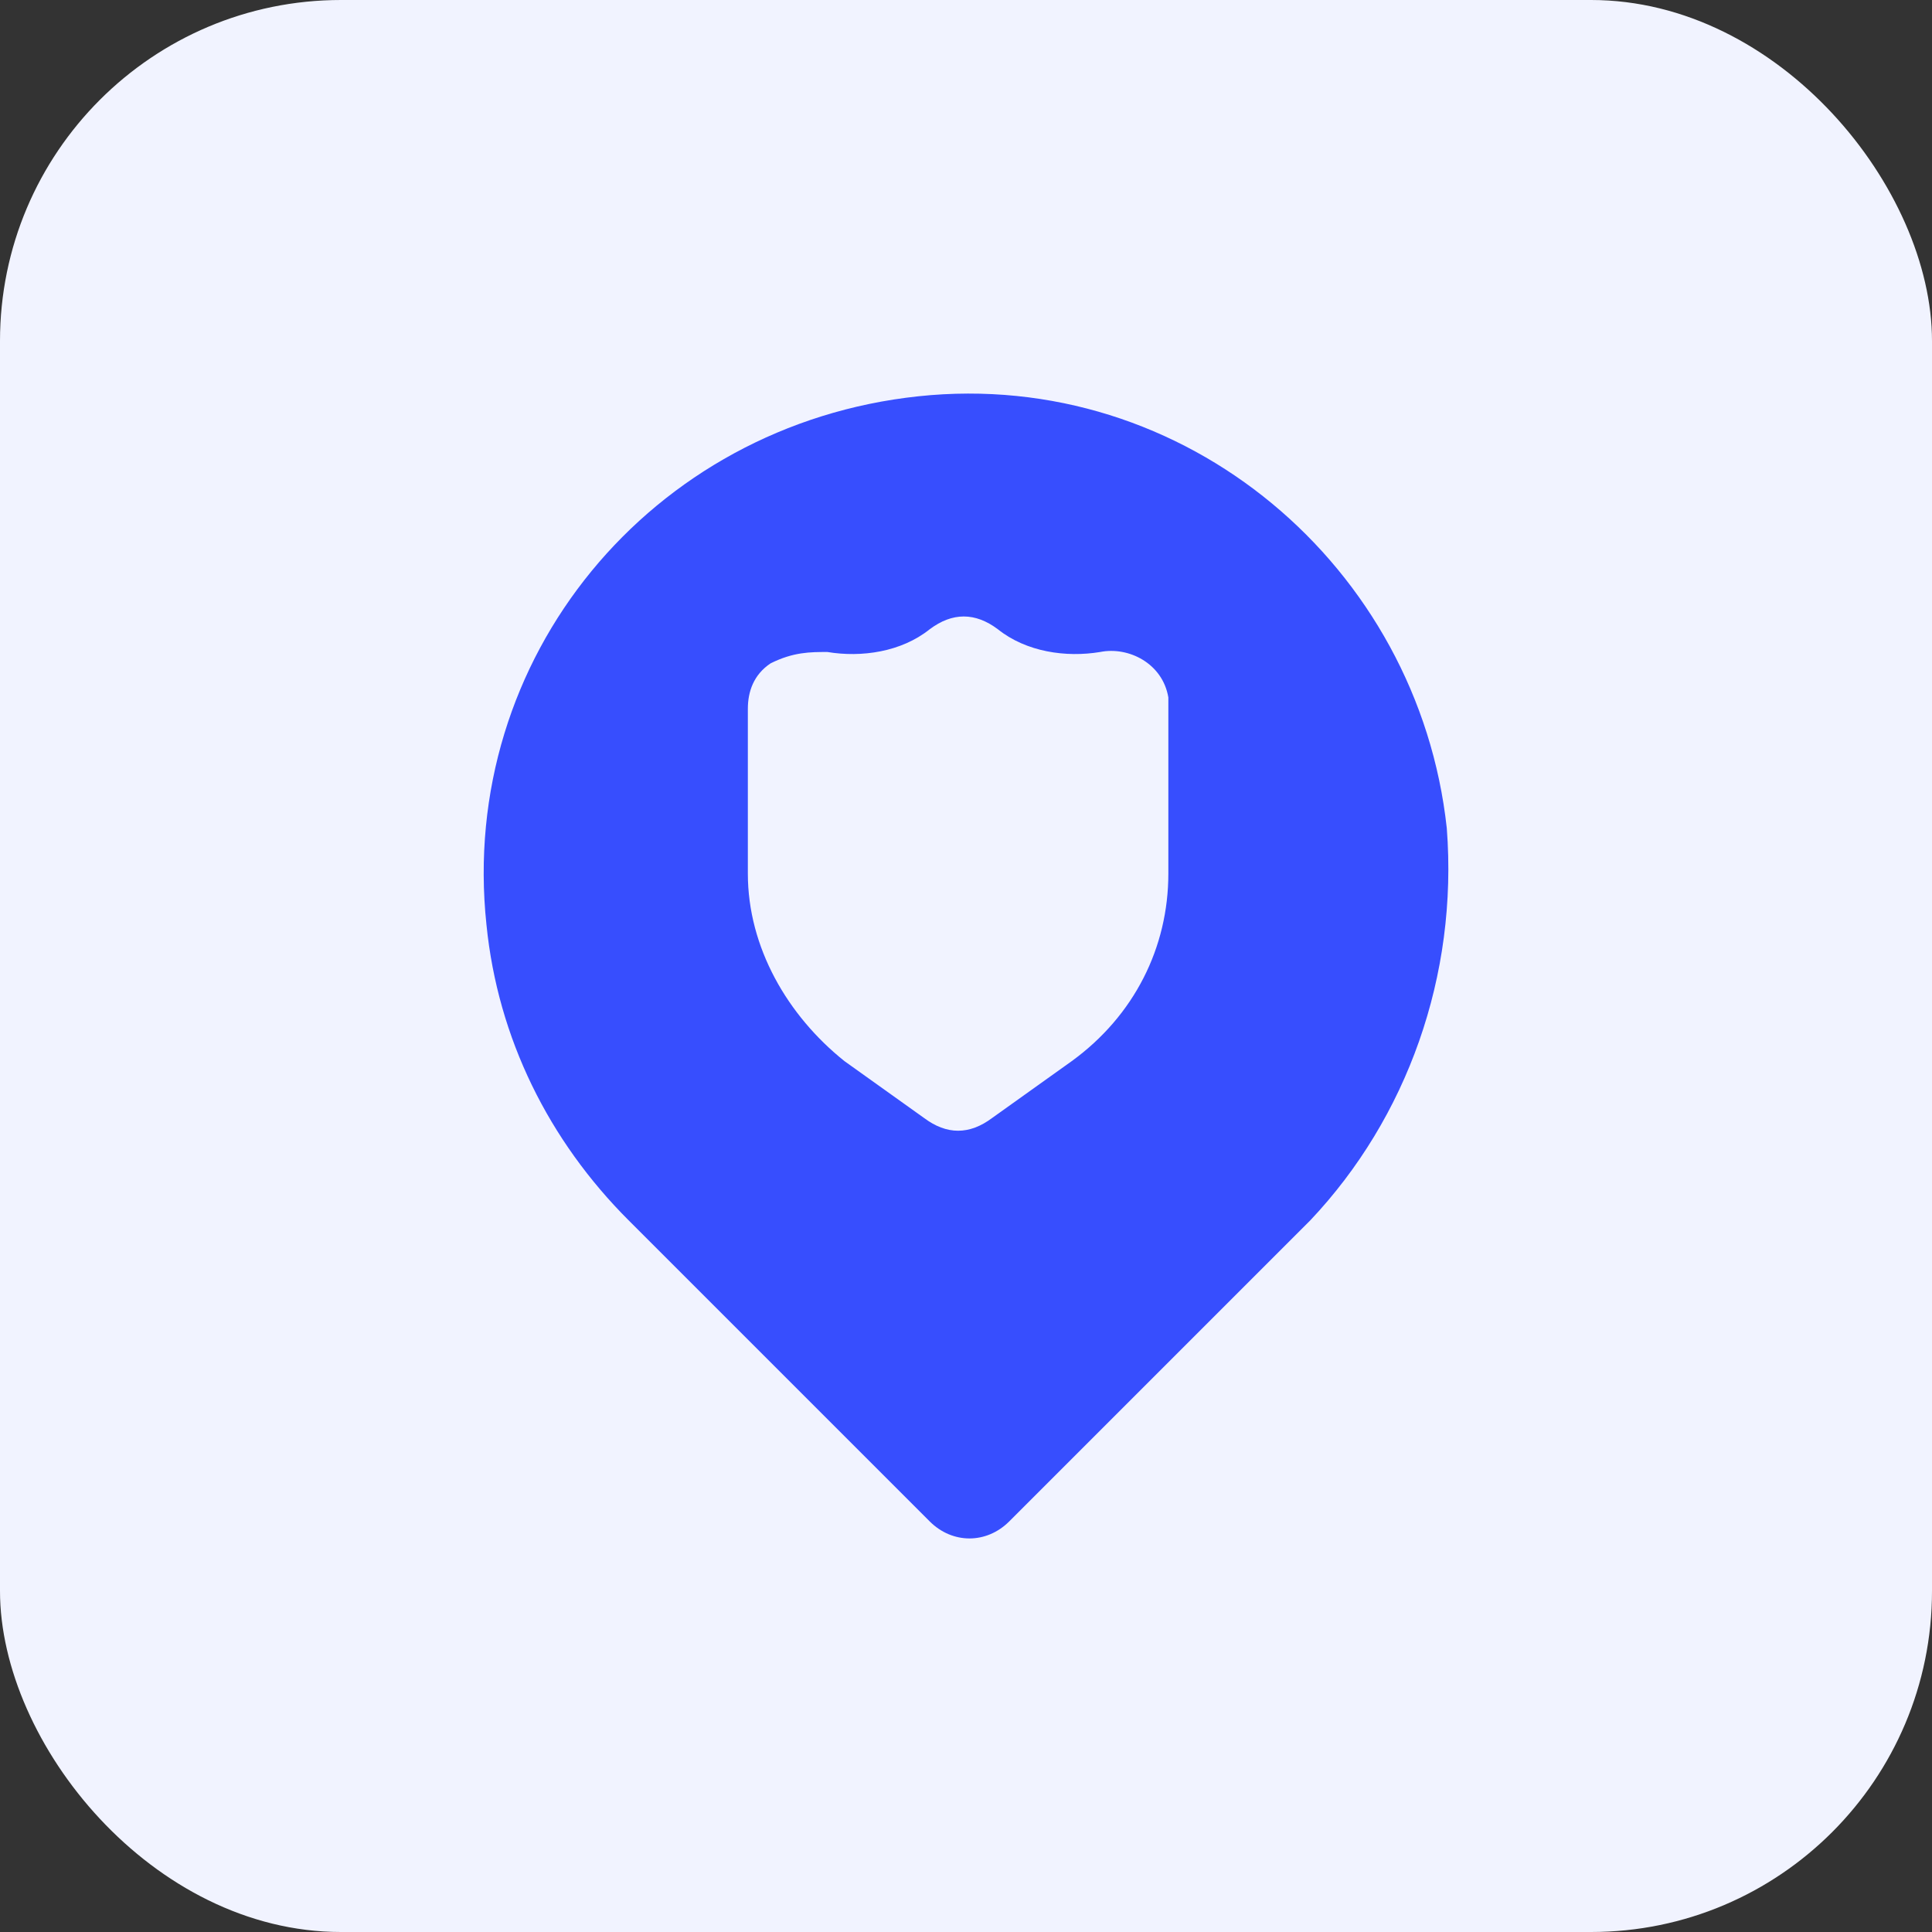
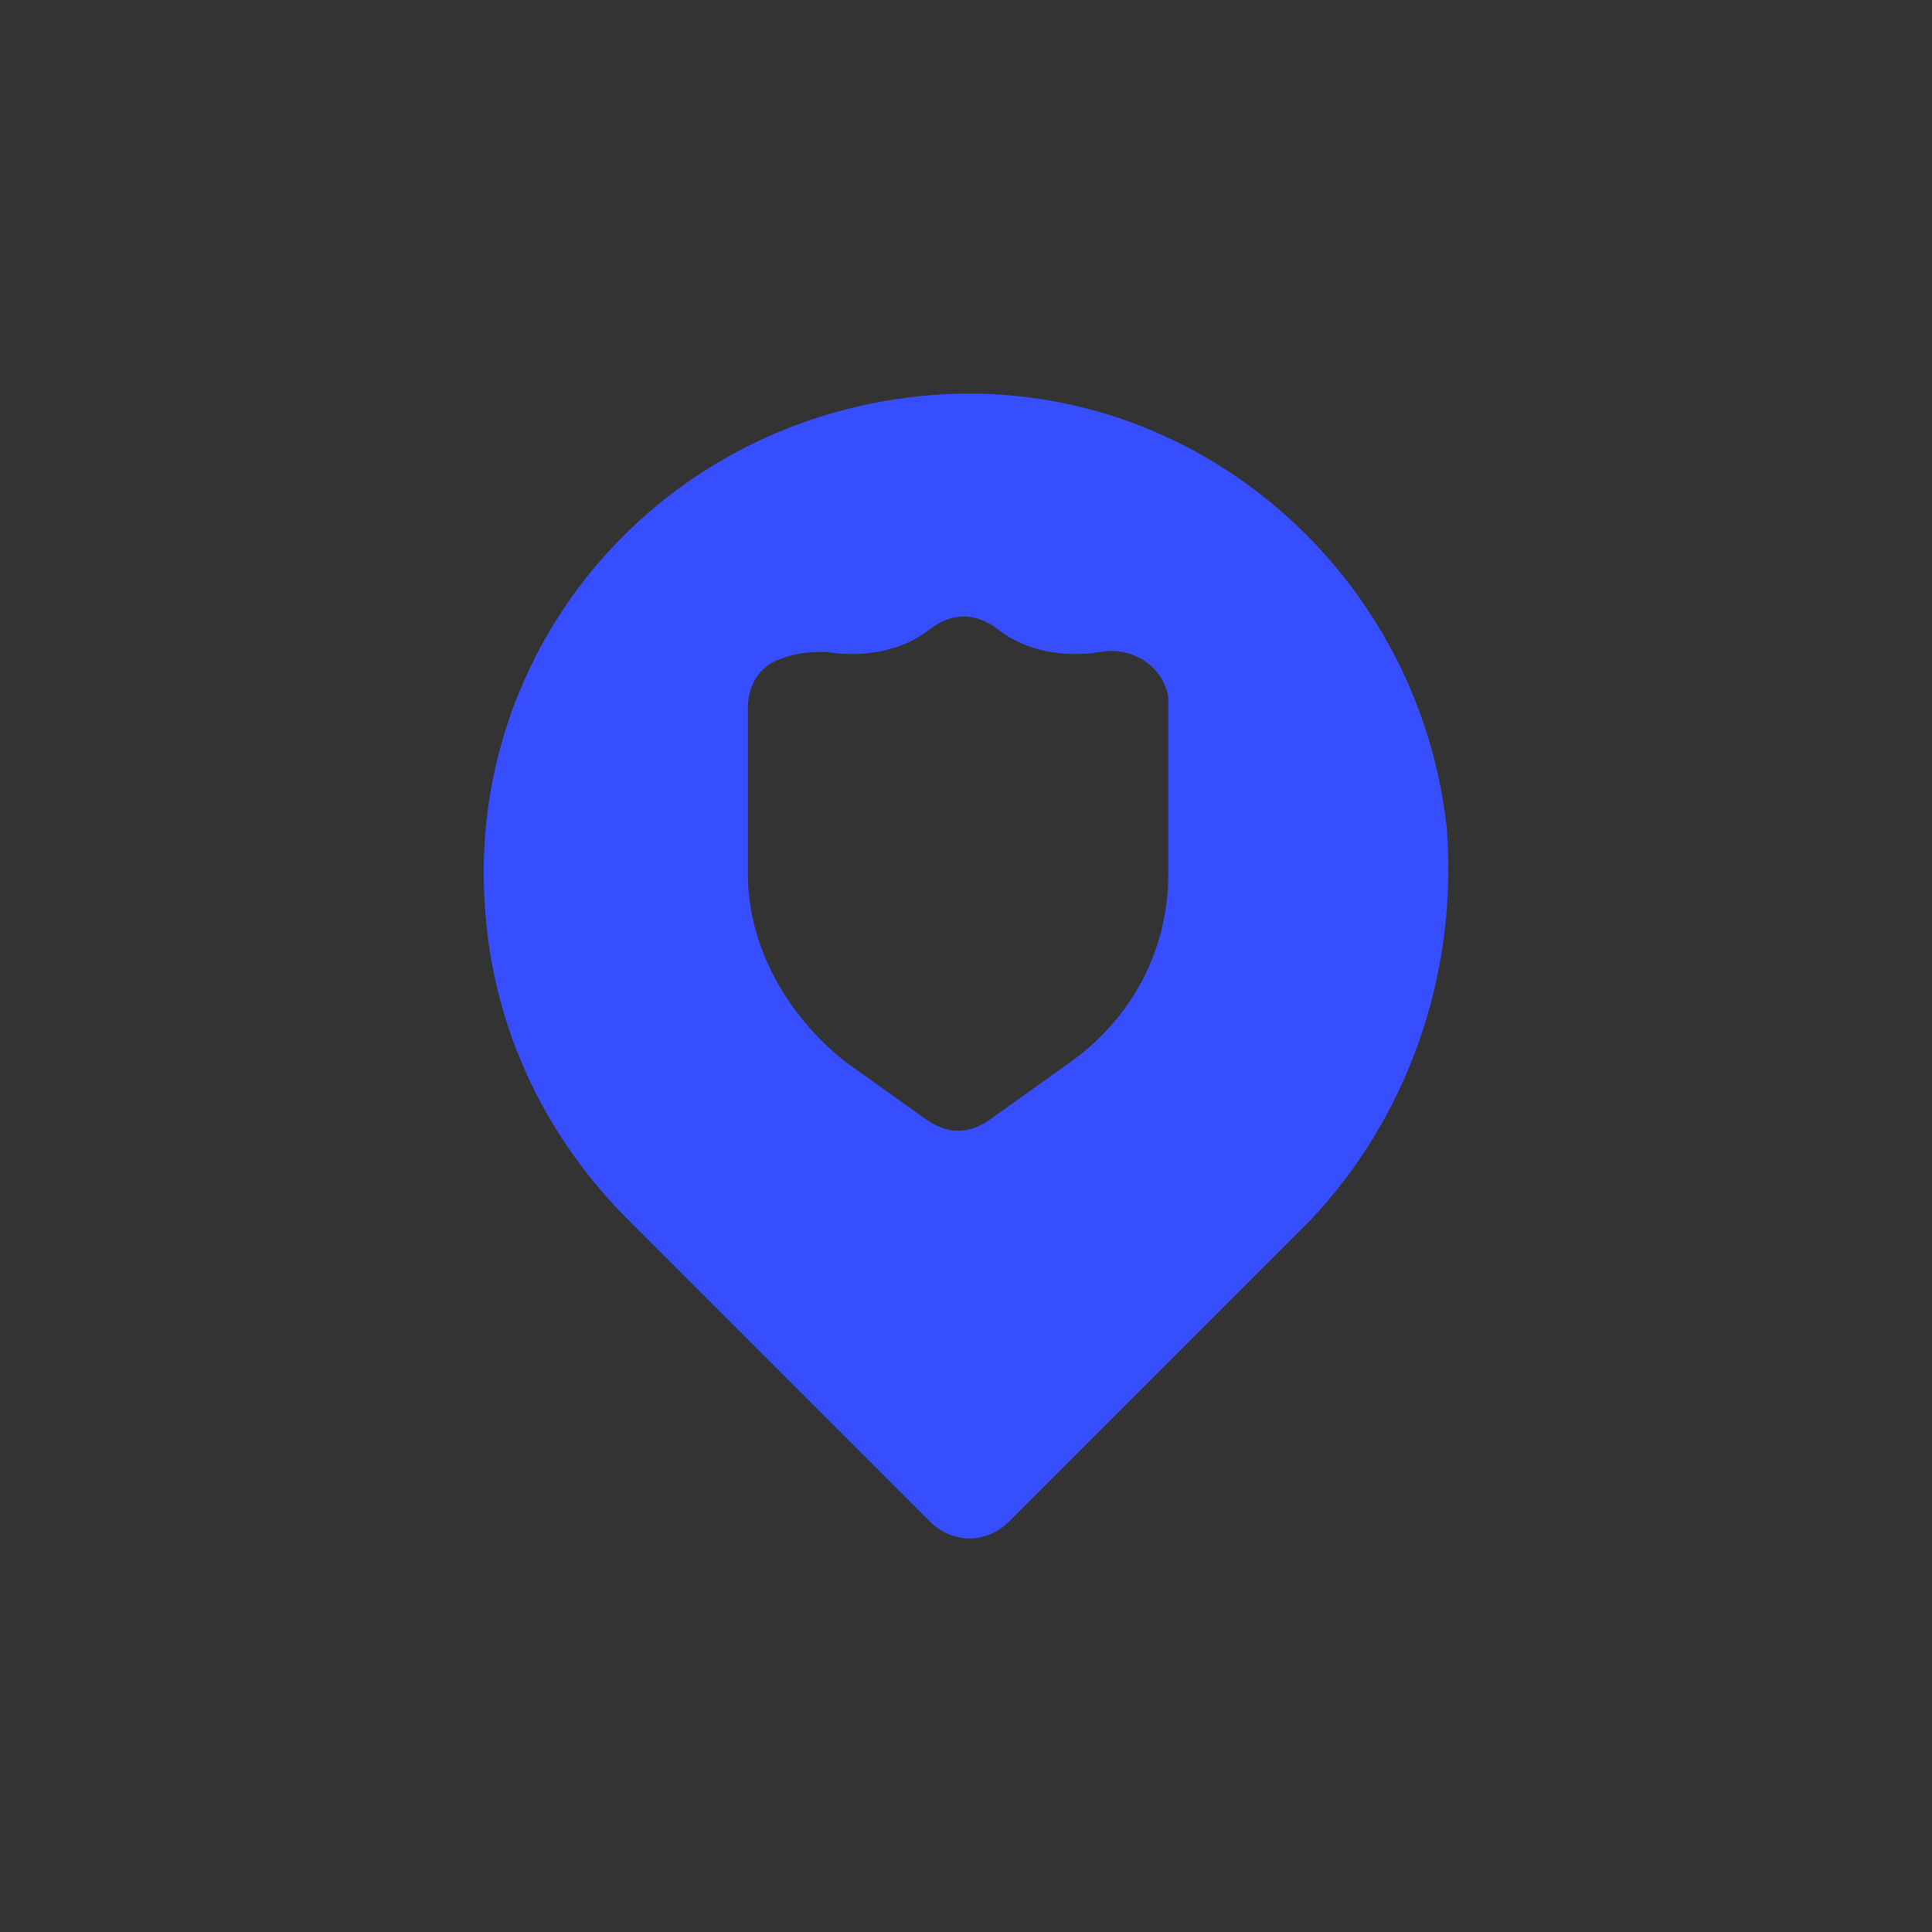
<svg xmlns="http://www.w3.org/2000/svg" width="34" height="34" viewBox="0 0 34 34" fill="none">
  <rect x="0" y="0" width="34" height="34" fill="#333333" stroke="none" />
-   <rect width="34" height="34" rx="6" fill="#F1F3FF" />
  <path d="M25.461 14.574C24.961 9.974 20.861 6.474 16.161 6.974C11.461 7.474 8.061 11.574 8.561 16.274C8.761 18.274 9.661 20.074 11.061 21.474L16.361 26.774C16.761 27.174 17.361 27.174 17.761 26.774L23.061 21.474C24.761 19.674 25.661 17.174 25.461 14.574ZM20.561 15.374C20.561 16.674 19.961 17.874 18.861 18.674L17.461 19.674C17.061 19.974 16.661 19.974 16.261 19.674L14.861 18.674C13.861 17.874 13.161 16.674 13.161 15.374V12.474C13.161 12.174 13.261 11.874 13.561 11.674C13.961 11.474 14.261 11.474 14.561 11.474C15.161 11.574 15.861 11.474 16.361 11.074C16.761 10.774 17.161 10.774 17.561 11.074C18.061 11.474 18.761 11.574 19.361 11.474C19.861 11.374 20.461 11.674 20.561 12.274C20.561 12.374 20.561 12.374 20.561 12.474V15.374Z" fill="#374EFE" />
</svg>